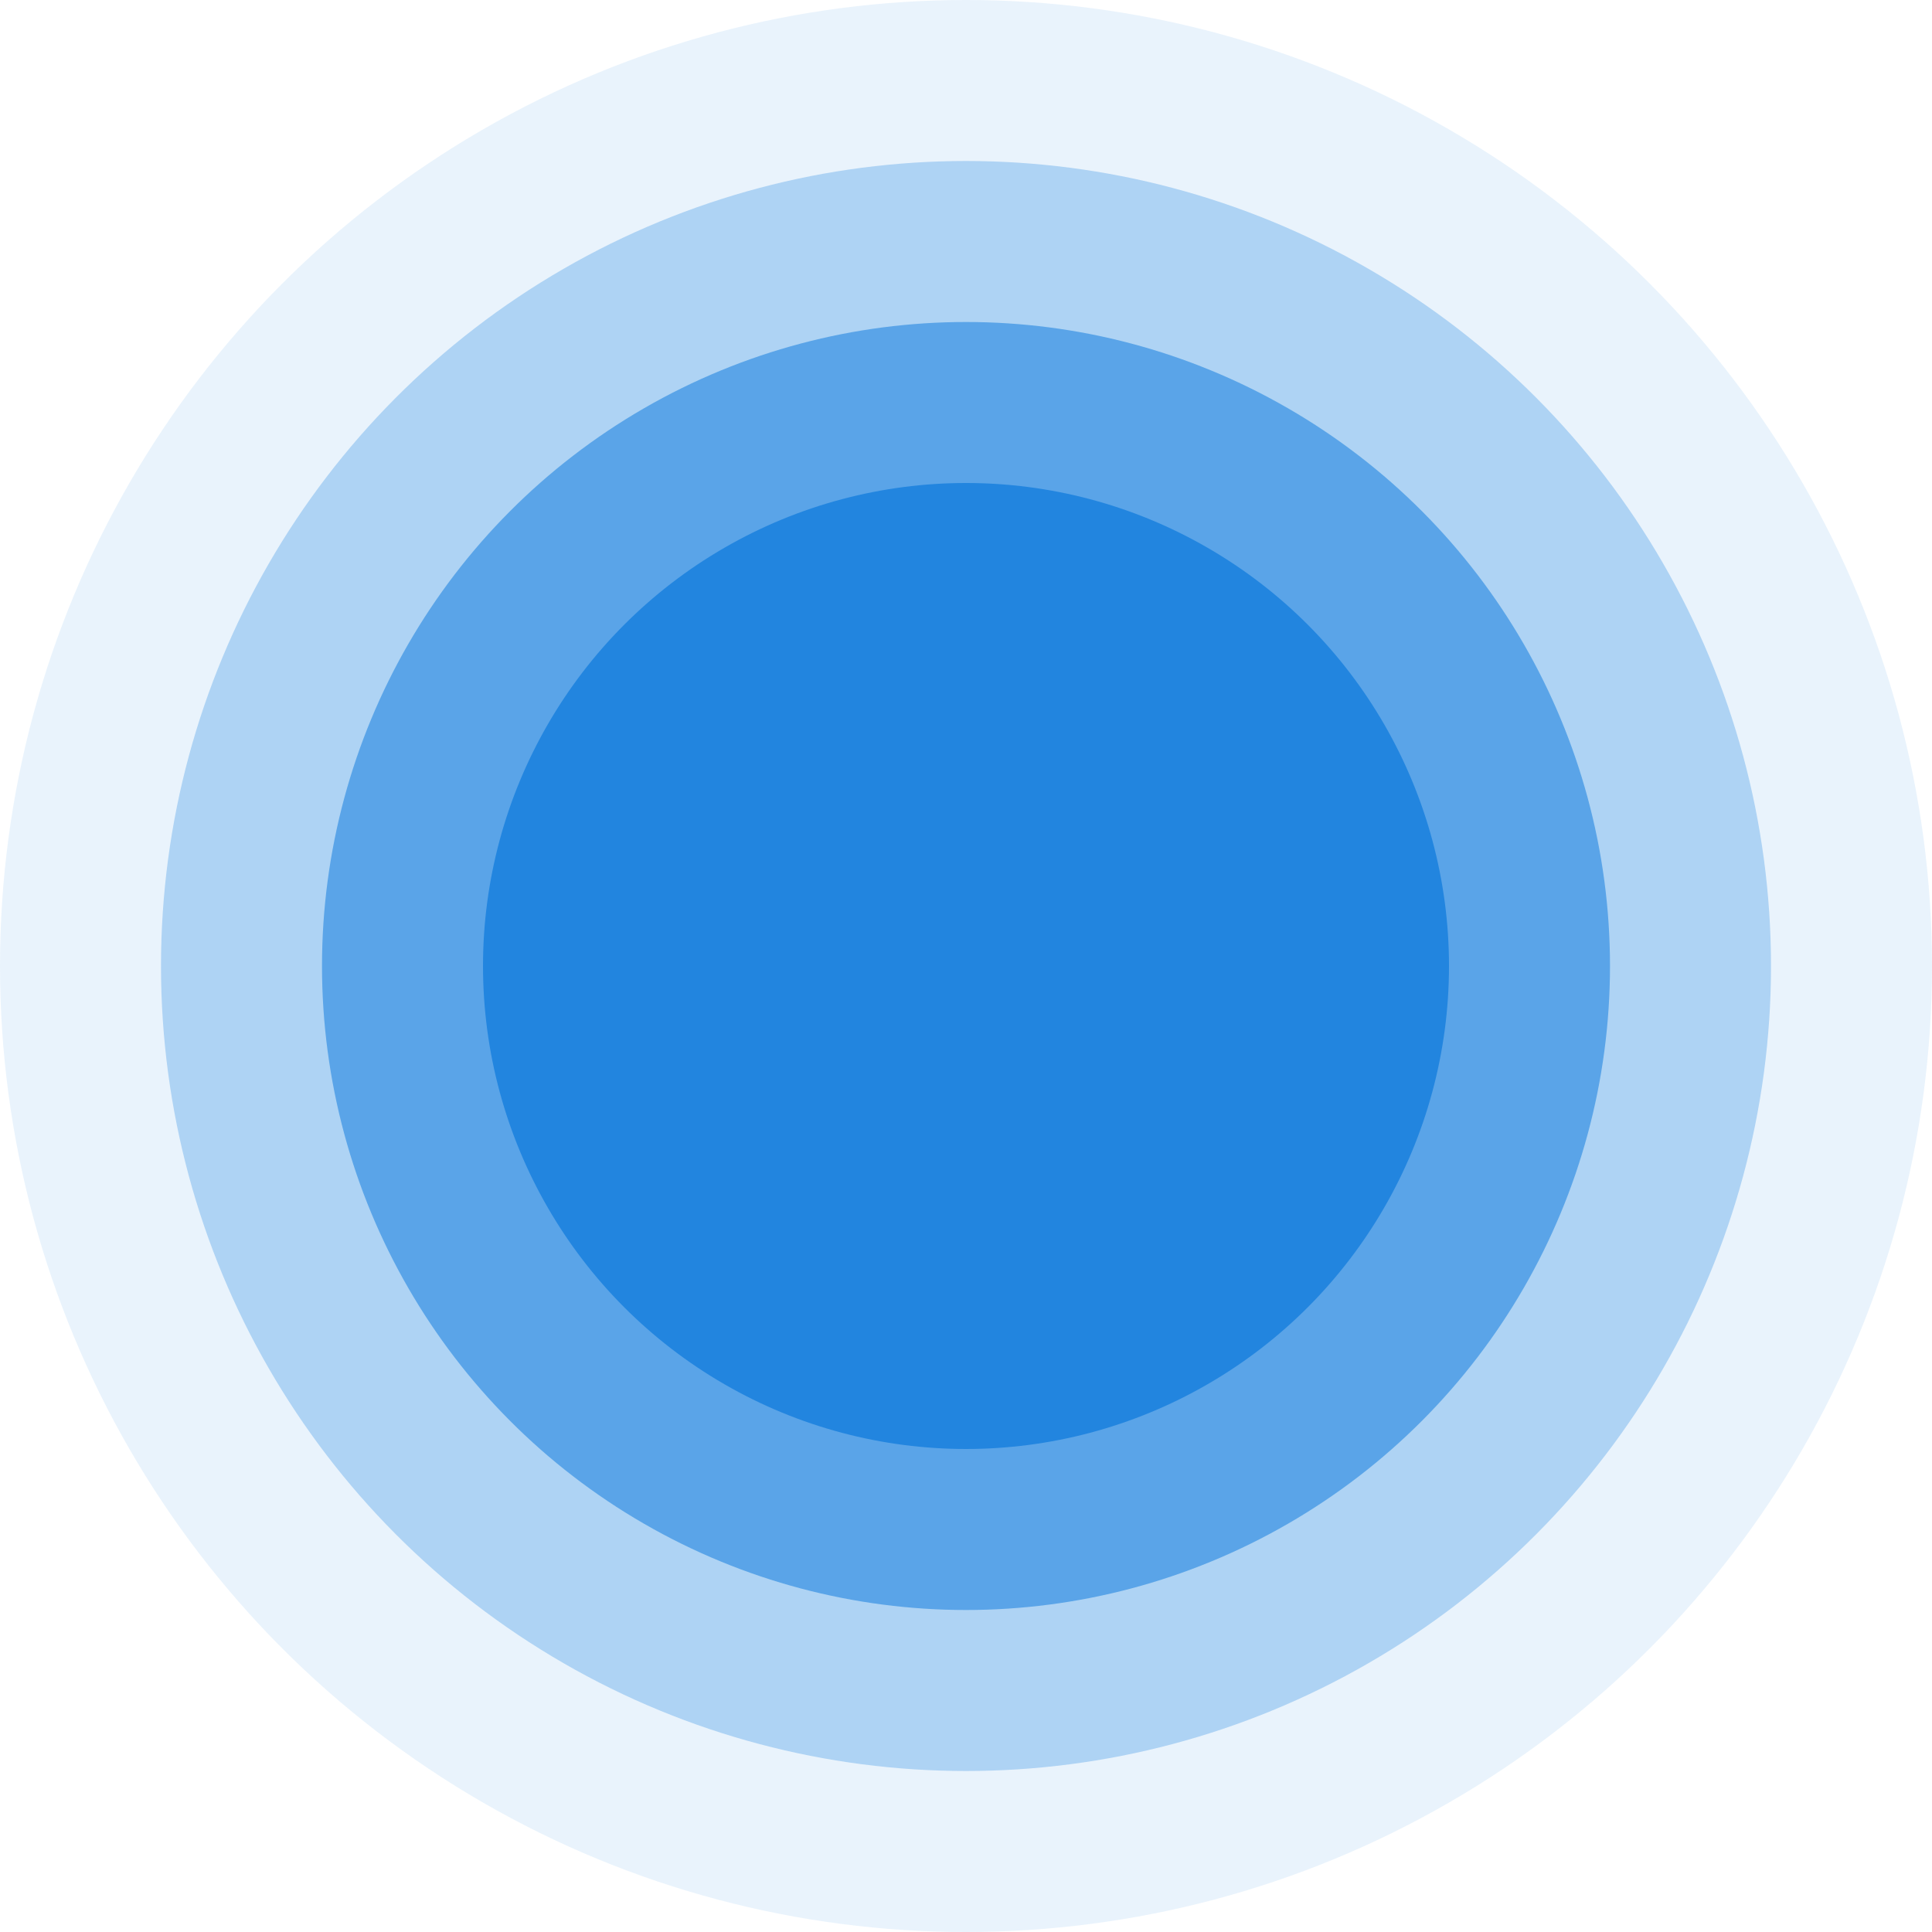
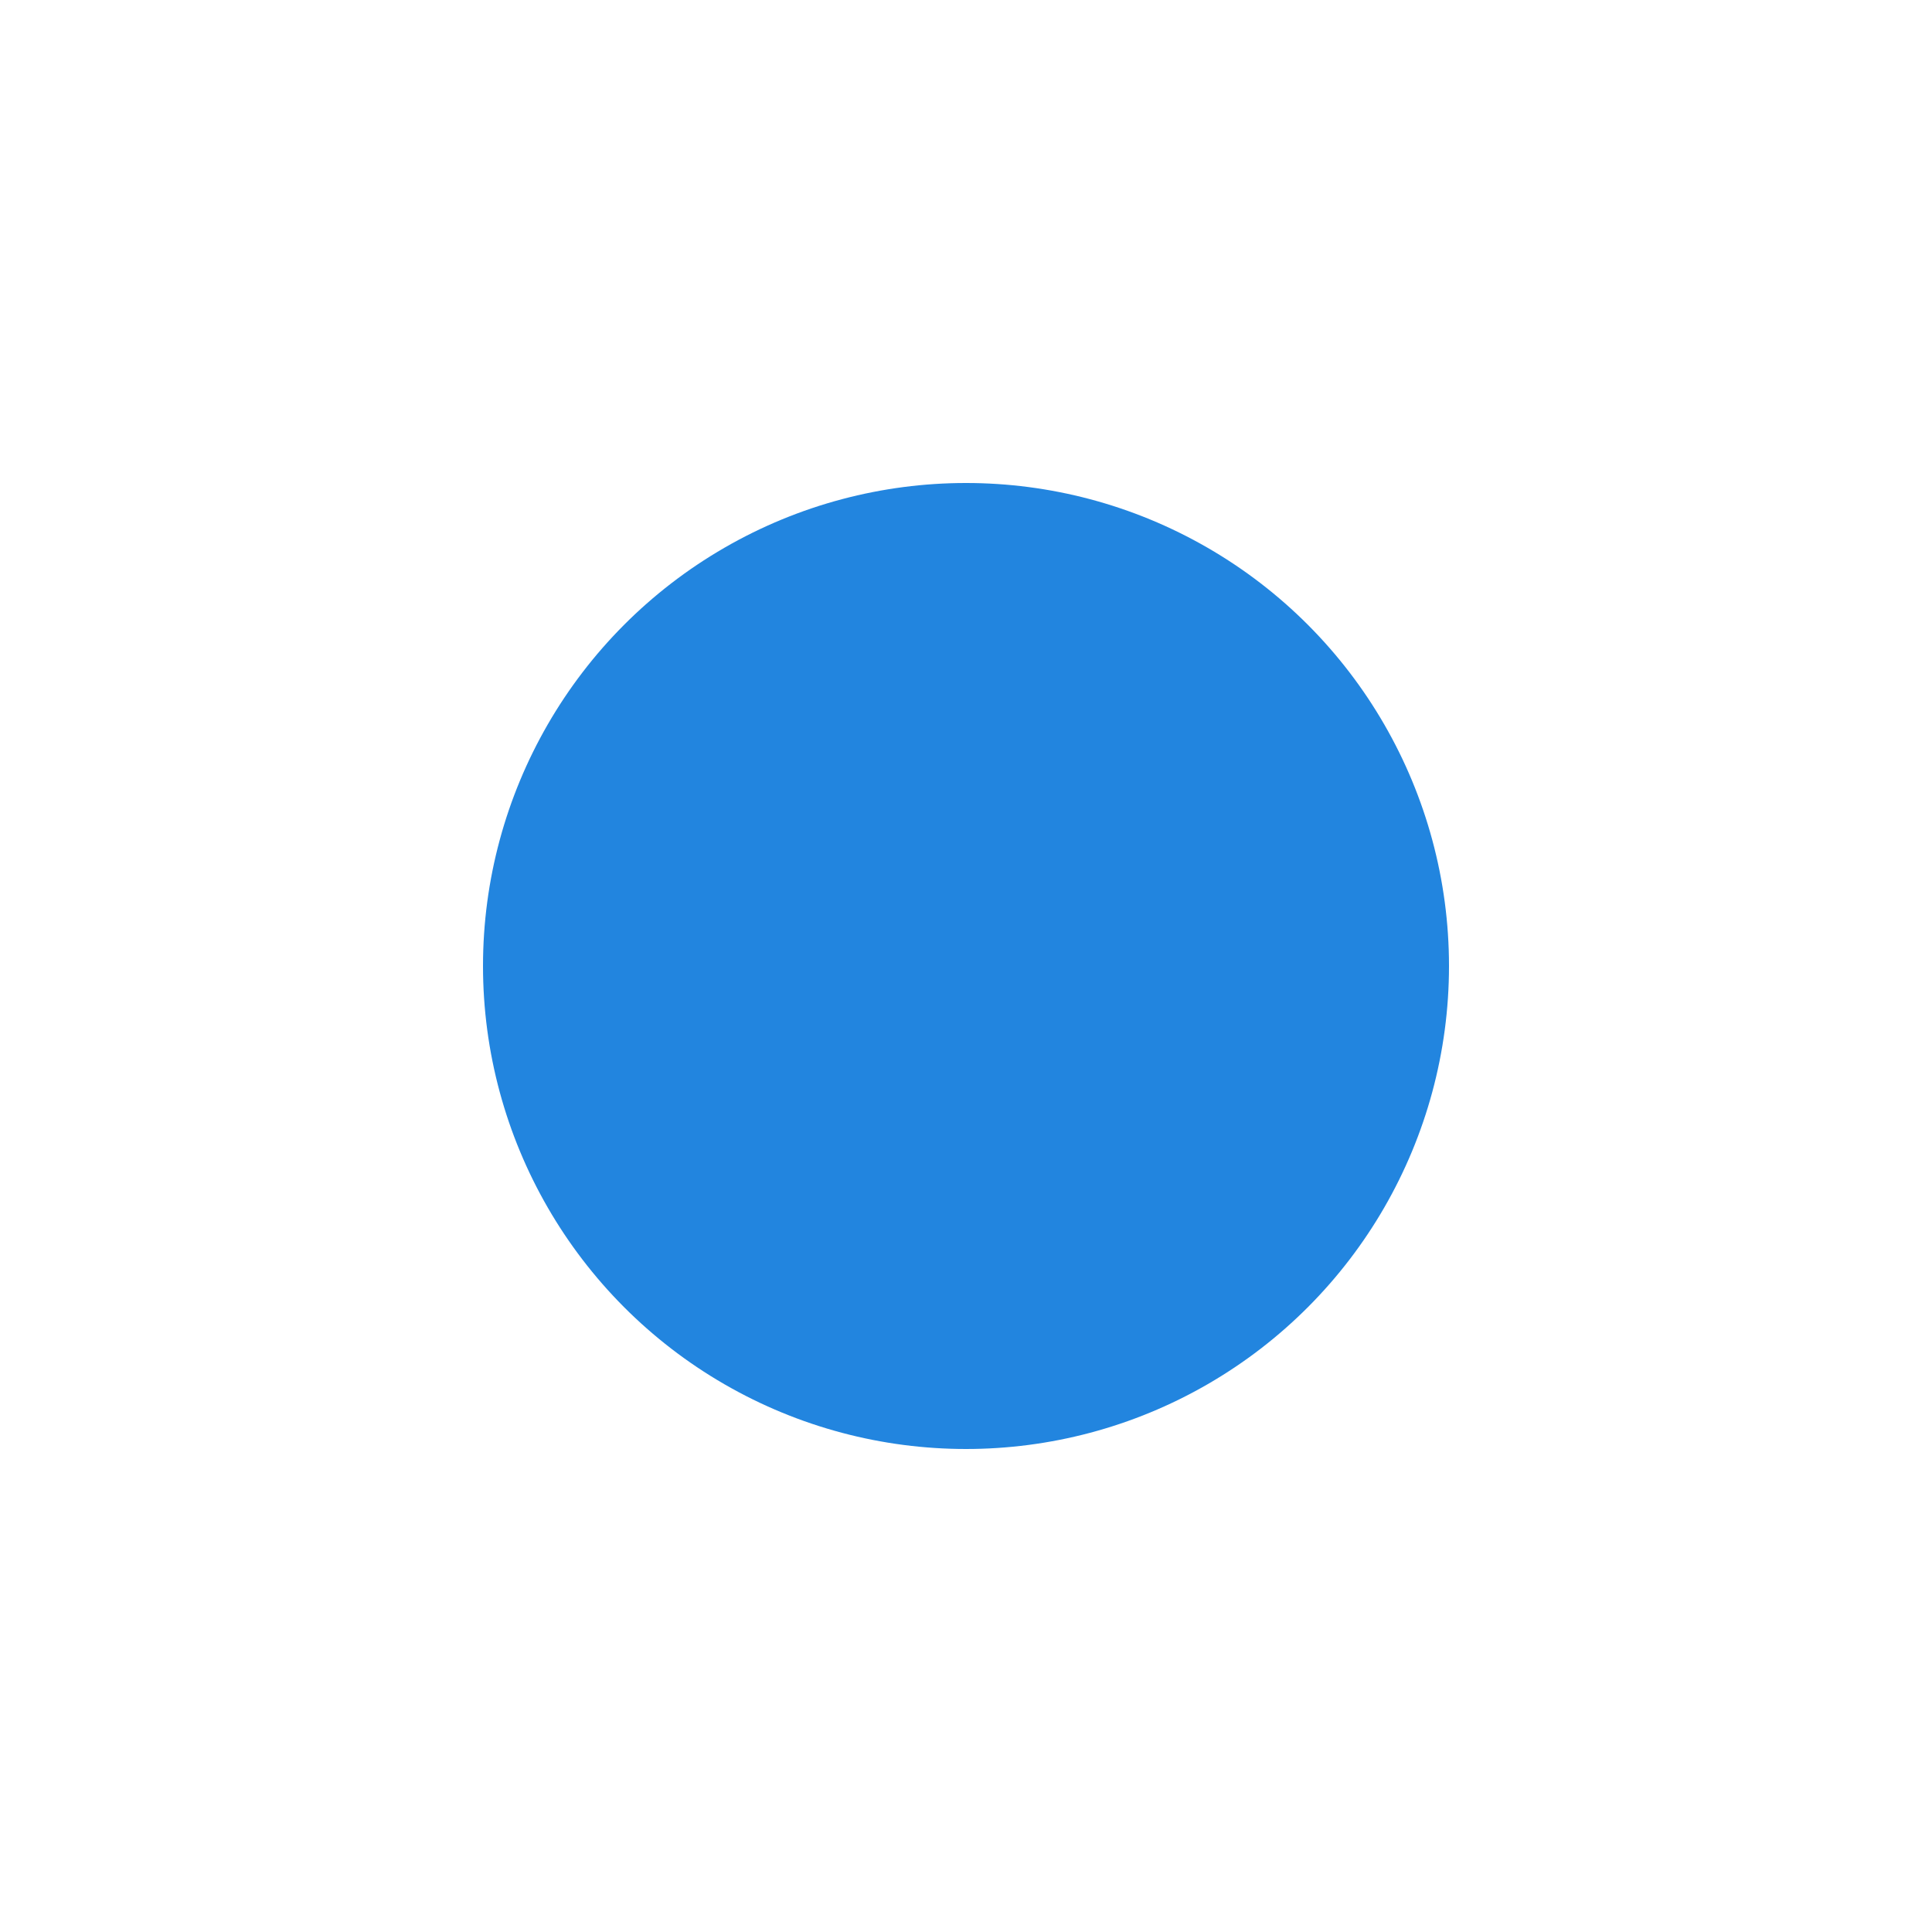
<svg xmlns="http://www.w3.org/2000/svg" width="60" height="60" viewBox="0 0 60 60" fill="none">
-   <circle opacity="0.1" cx="30" cy="30" r="30" fill="#2285DF" />
-   <circle opacity="0.3" cx="30" cy="30" r="25" fill="#2285DF" />
-   <circle opacity="0.6" cx="30" cy="30" r="20" fill="#2285DF" />
  <circle cx="30" cy="30" r="15" fill="#2285DF" />
</svg>